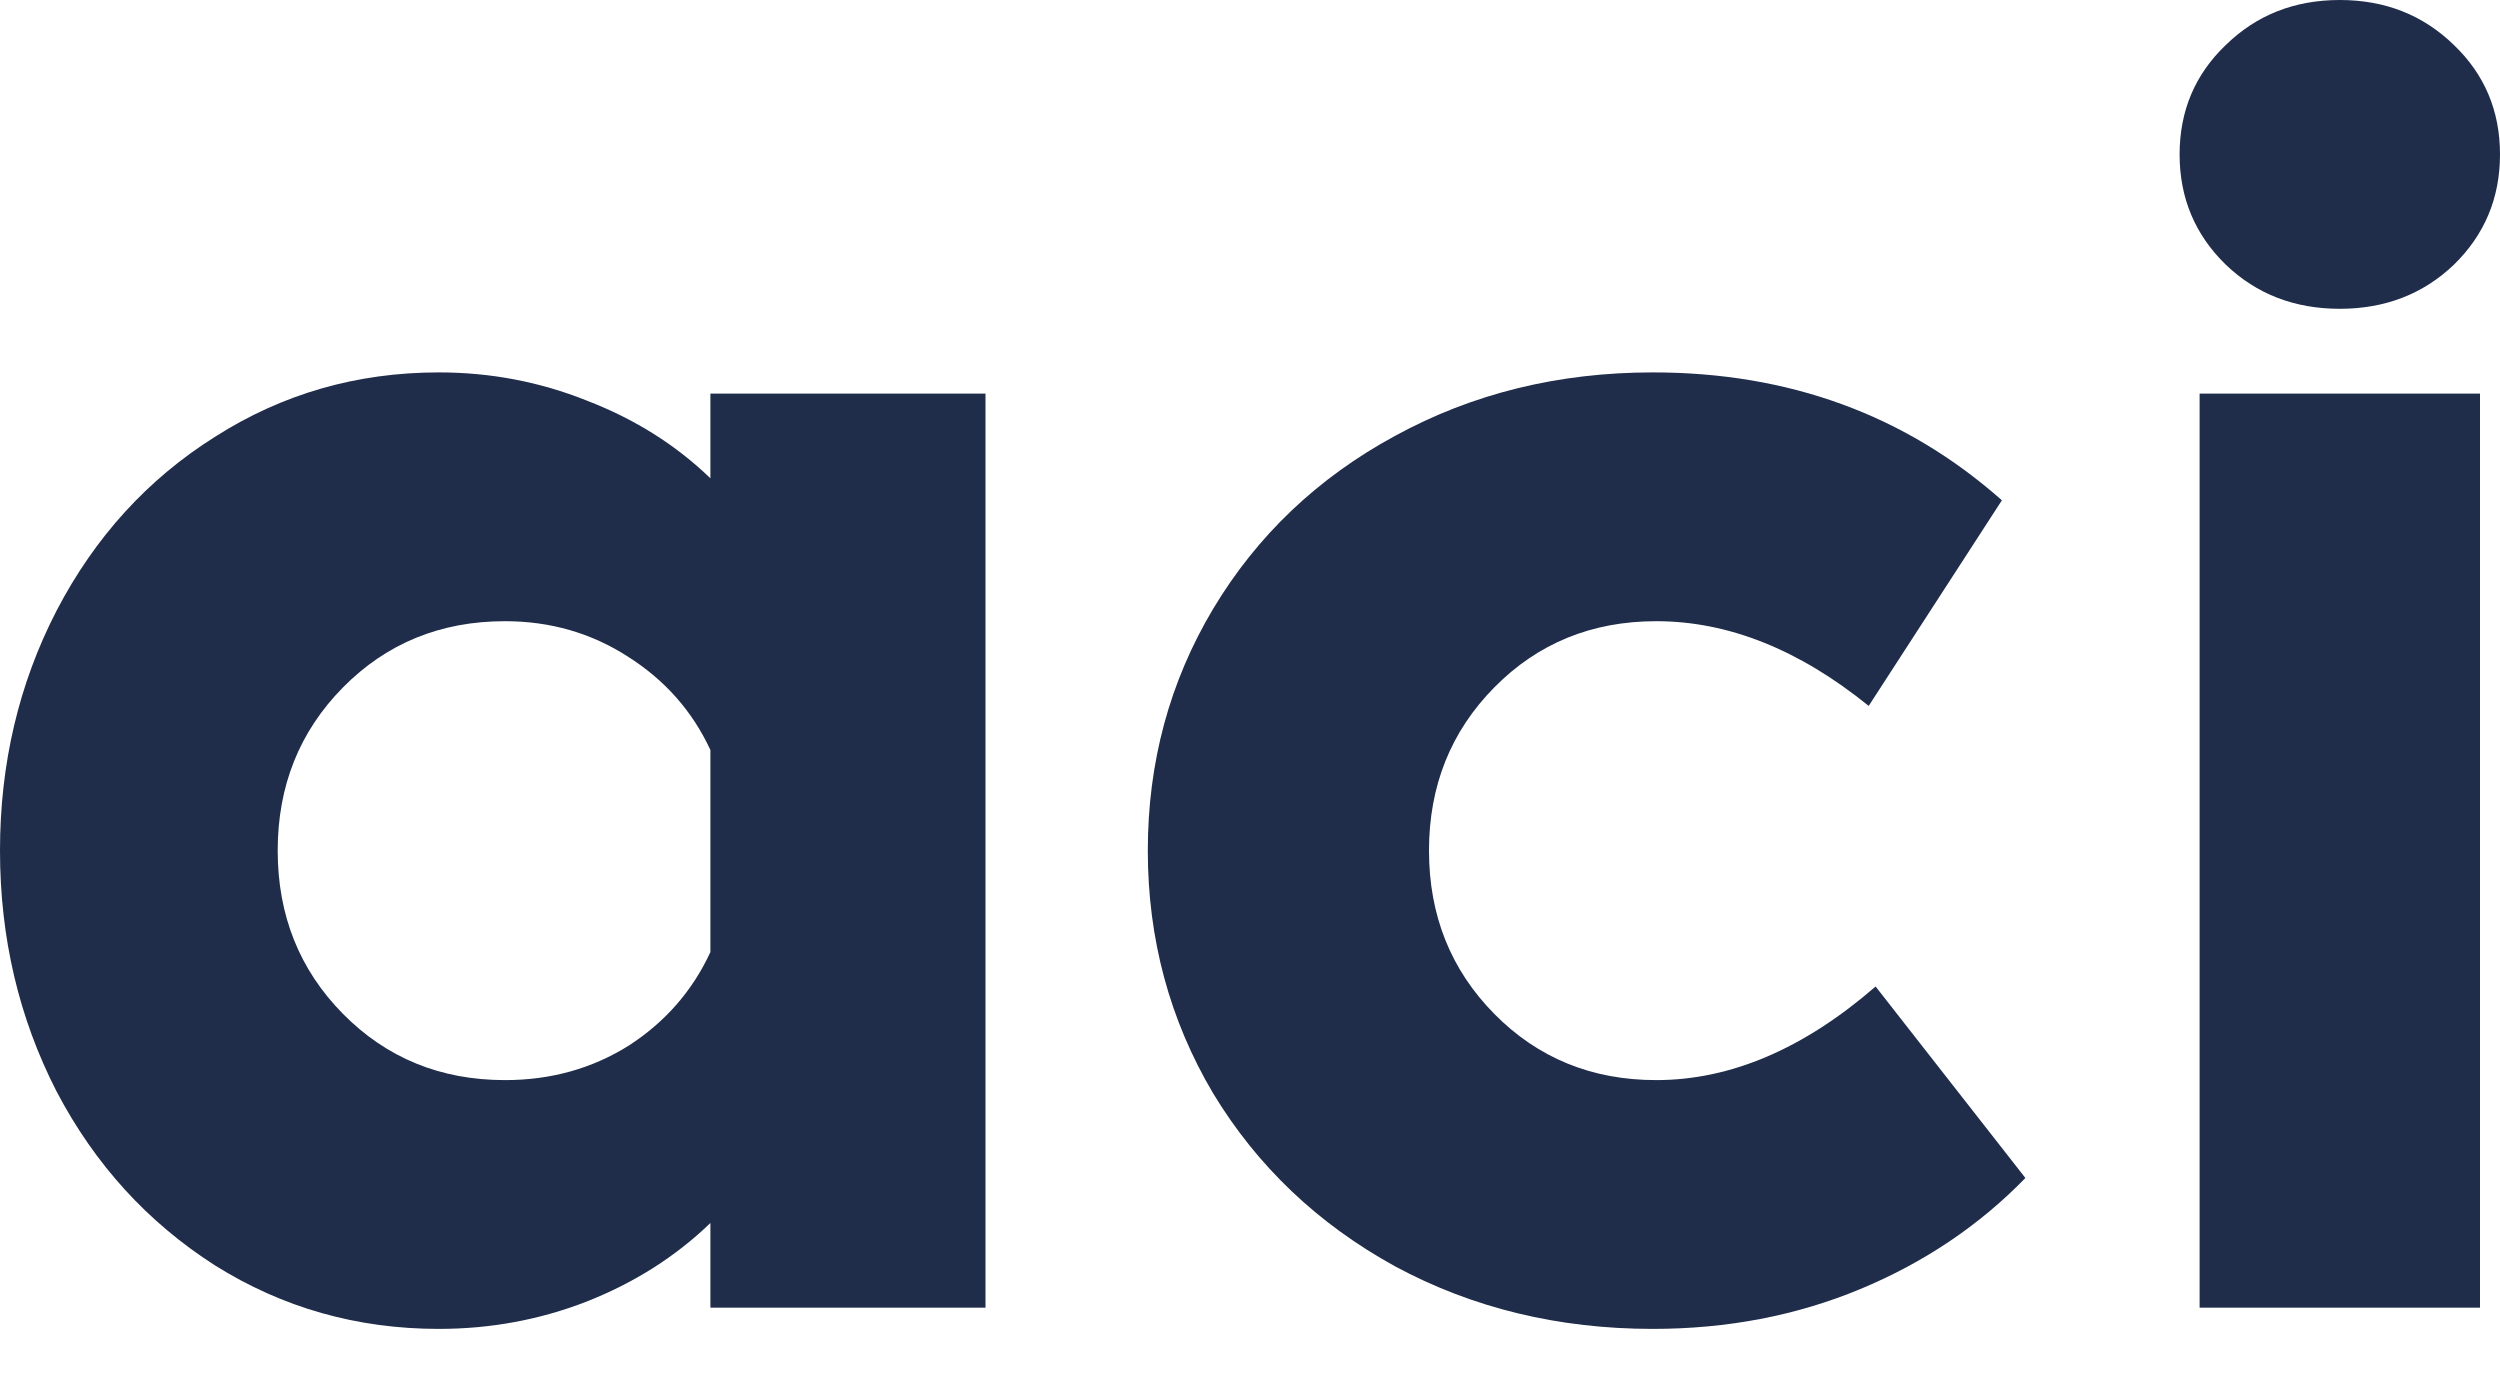
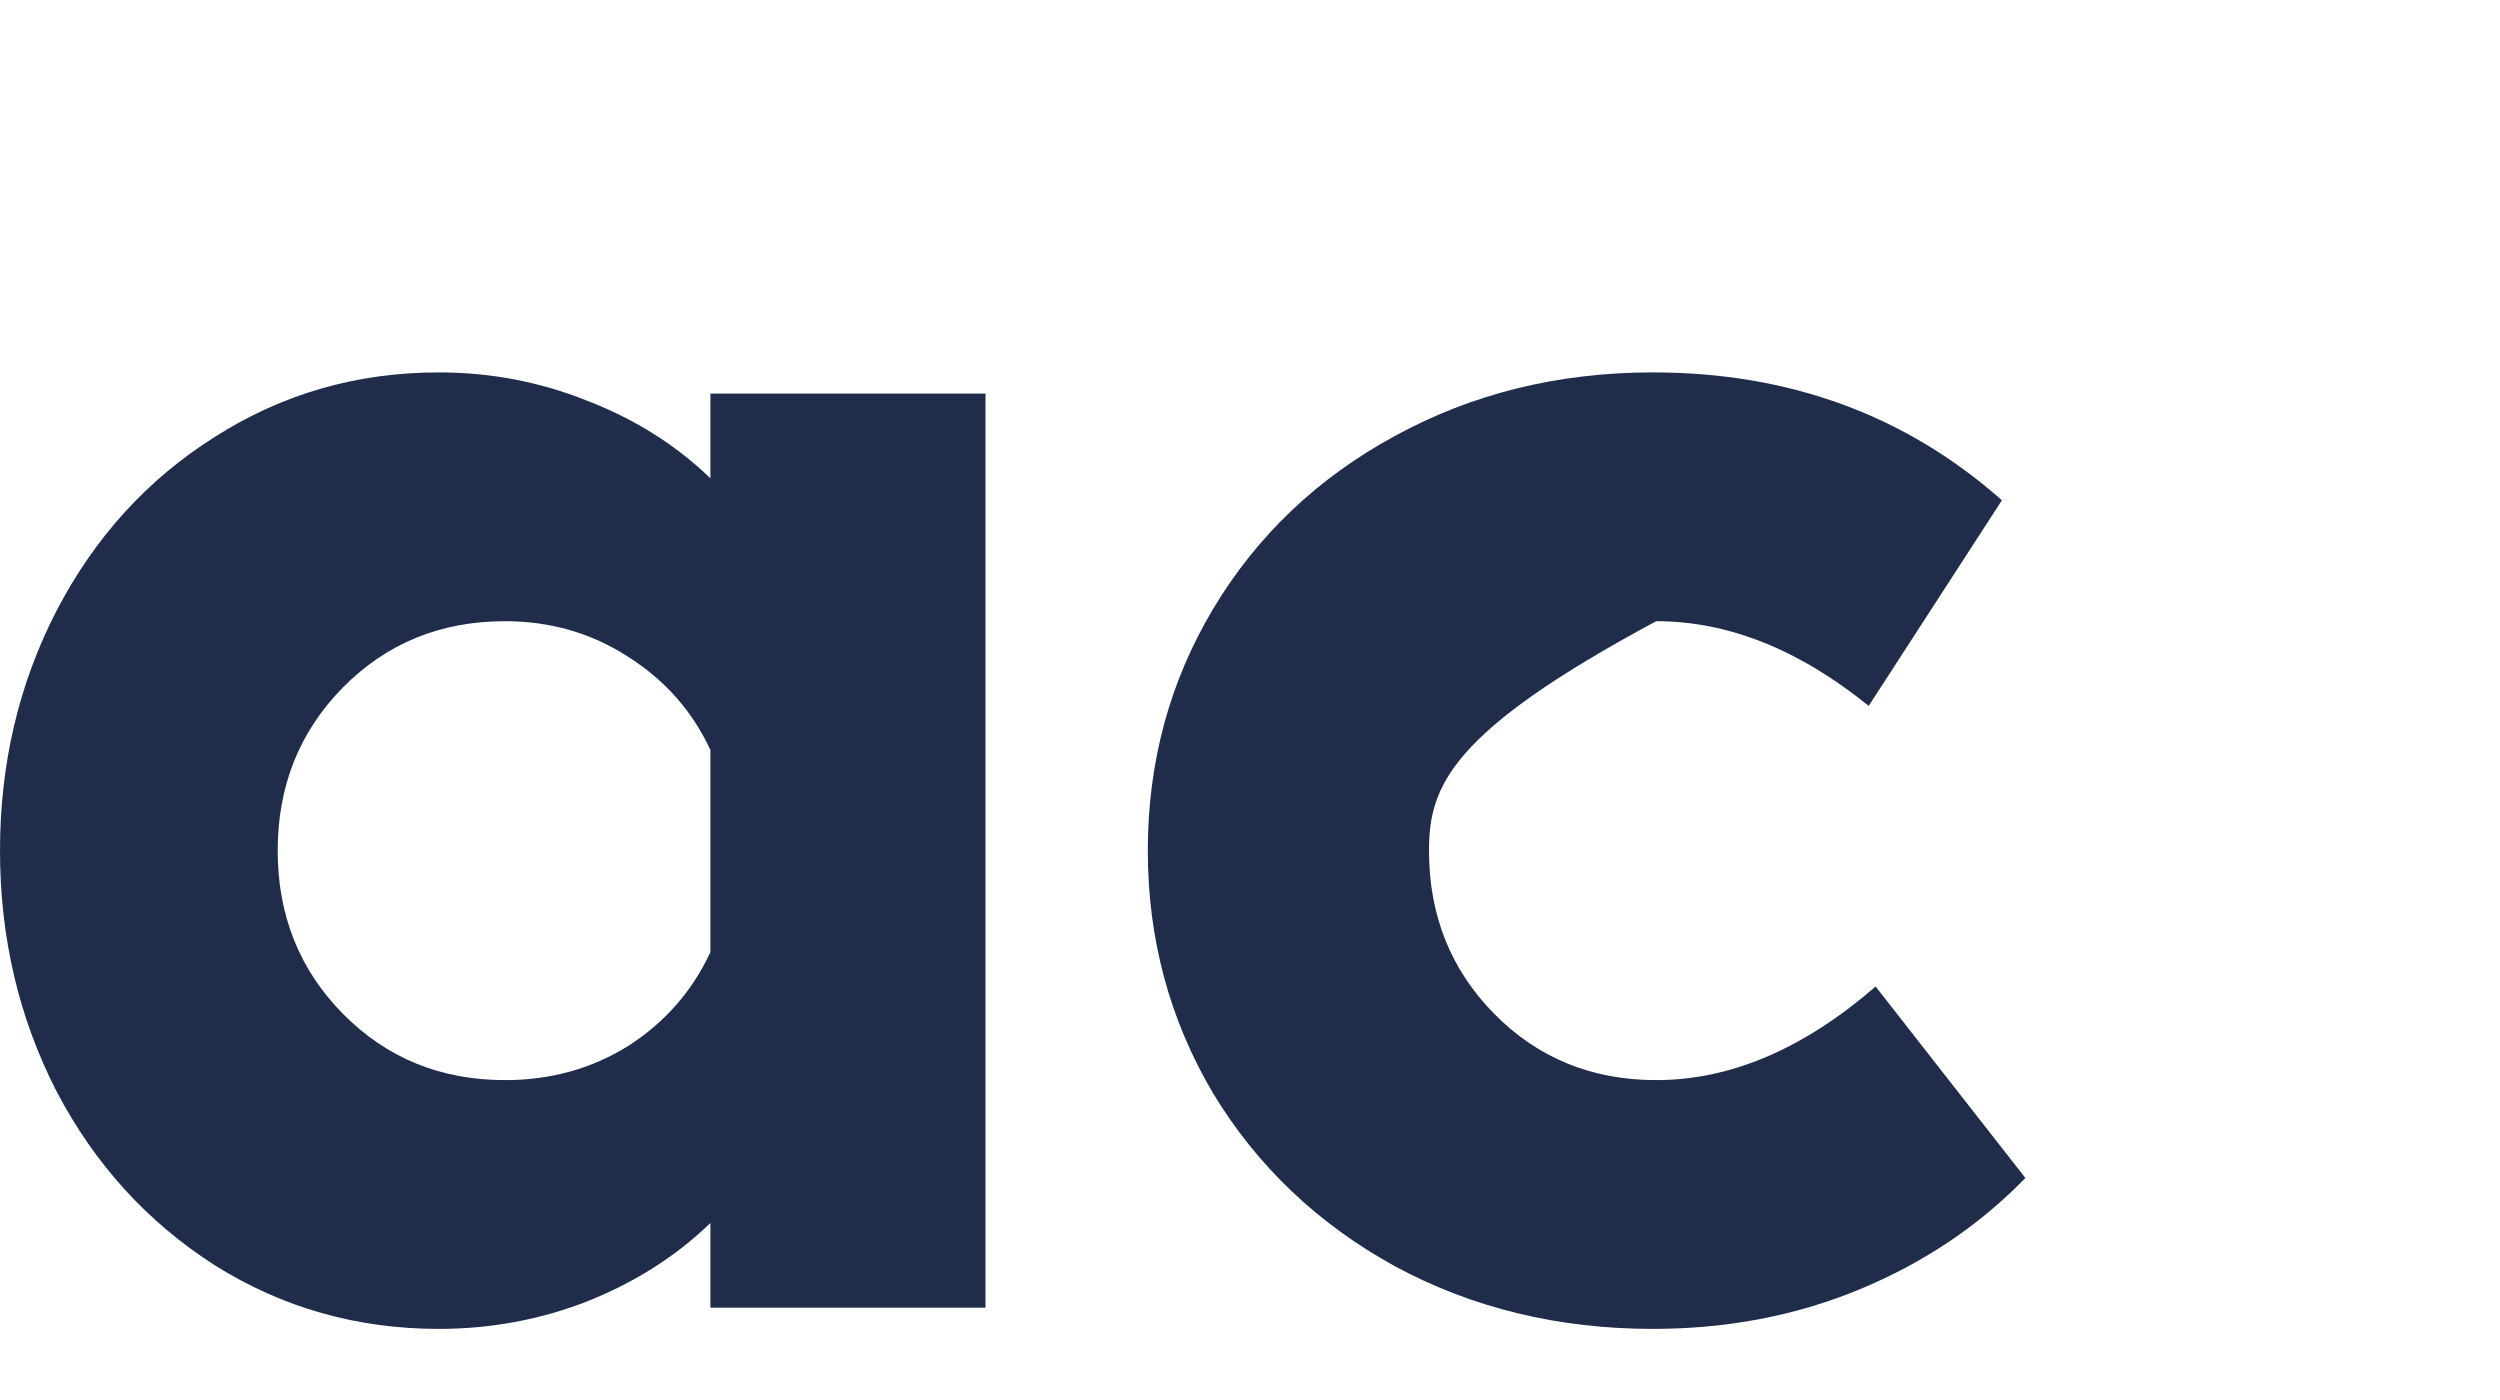
<svg xmlns="http://www.w3.org/2000/svg" fill="none" height="100%" overflow="visible" preserveAspectRatio="none" style="display: block;" viewBox="0 0 25 14" width="100%">
  <g id="aci">
    <path d="M5.05 10.801C5.508 10.801 5.92 10.686 6.286 10.457C6.652 10.221 6.924 9.909 7.104 9.521V7.5C6.924 7.112 6.649 6.8 6.277 6.565C5.912 6.33 5.502 6.212 5.05 6.212C4.405 6.212 3.866 6.433 3.43 6.874C2.995 7.315 2.777 7.859 2.777 8.506C2.777 9.154 2.995 9.698 3.43 10.139C3.866 10.58 4.405 10.801 5.05 10.801ZM7.104 13.077V12.23C6.756 12.566 6.344 12.827 5.868 13.015C5.398 13.198 4.905 13.289 4.388 13.289C3.57 13.289 2.824 13.077 2.15 12.654C1.477 12.224 0.949 11.645 0.566 10.915C0.189 10.18 0 9.377 0 8.506C0 7.636 0.189 6.836 0.566 6.106C0.949 5.371 1.477 4.791 2.15 4.368C2.824 3.938 3.57 3.724 4.388 3.724C4.905 3.724 5.398 3.818 5.868 4.006C6.344 4.189 6.756 4.447 7.104 4.783V3.936H9.855V13.077H7.104Z" fill="#1F2D4B" />
-     <path d="M16.528 13.289C15.582 13.289 14.723 13.08 13.95 12.663C13.179 12.239 12.572 11.662 12.131 10.933C11.696 10.198 11.478 9.389 11.478 8.506C11.478 7.624 11.696 6.818 12.131 6.089C12.572 5.353 13.179 4.777 13.95 4.359C14.723 3.936 15.582 3.724 16.528 3.724C17.892 3.724 19.055 4.15 20.019 5.003L18.687 7.059C17.99 6.495 17.282 6.212 16.562 6.212C15.918 6.212 15.378 6.433 14.943 6.874C14.508 7.315 14.29 7.859 14.29 8.506C14.29 9.154 14.508 9.698 14.943 10.139C15.378 10.58 15.918 10.801 16.562 10.801C17.305 10.801 18.037 10.489 18.756 9.865L20.254 11.78C19.79 12.257 19.238 12.627 18.6 12.892C17.961 13.157 17.27 13.289 16.528 13.289Z" fill="#1F2D4B" />
-     <path d="M21.996 13.077V3.936H24.8V13.077H21.996ZM22.258 2.647C21.95 2.347 21.796 1.98 21.796 1.544C21.796 1.109 21.95 0.744 22.258 0.45C22.565 0.15 22.945 0 23.398 0C23.851 0 24.231 0.15 24.539 0.45C24.846 0.744 25 1.109 25 1.544C25 1.98 24.846 2.347 24.539 2.647C24.231 2.941 23.851 3.088 23.398 3.088C22.945 3.088 22.565 2.941 22.258 2.647Z" fill="#1F2D4B" />
+     <path d="M16.528 13.289C15.582 13.289 14.723 13.08 13.95 12.663C13.179 12.239 12.572 11.662 12.131 10.933C11.696 10.198 11.478 9.389 11.478 8.506C11.478 7.624 11.696 6.818 12.131 6.089C12.572 5.353 13.179 4.777 13.95 4.359C14.723 3.936 15.582 3.724 16.528 3.724C17.892 3.724 19.055 4.15 20.019 5.003L18.687 7.059C17.99 6.495 17.282 6.212 16.562 6.212C14.508 7.315 14.29 7.859 14.29 8.506C14.29 9.154 14.508 9.698 14.943 10.139C15.378 10.58 15.918 10.801 16.562 10.801C17.305 10.801 18.037 10.489 18.756 9.865L20.254 11.78C19.79 12.257 19.238 12.627 18.6 12.892C17.961 13.157 17.27 13.289 16.528 13.289Z" fill="#1F2D4B" />
  </g>
</svg>